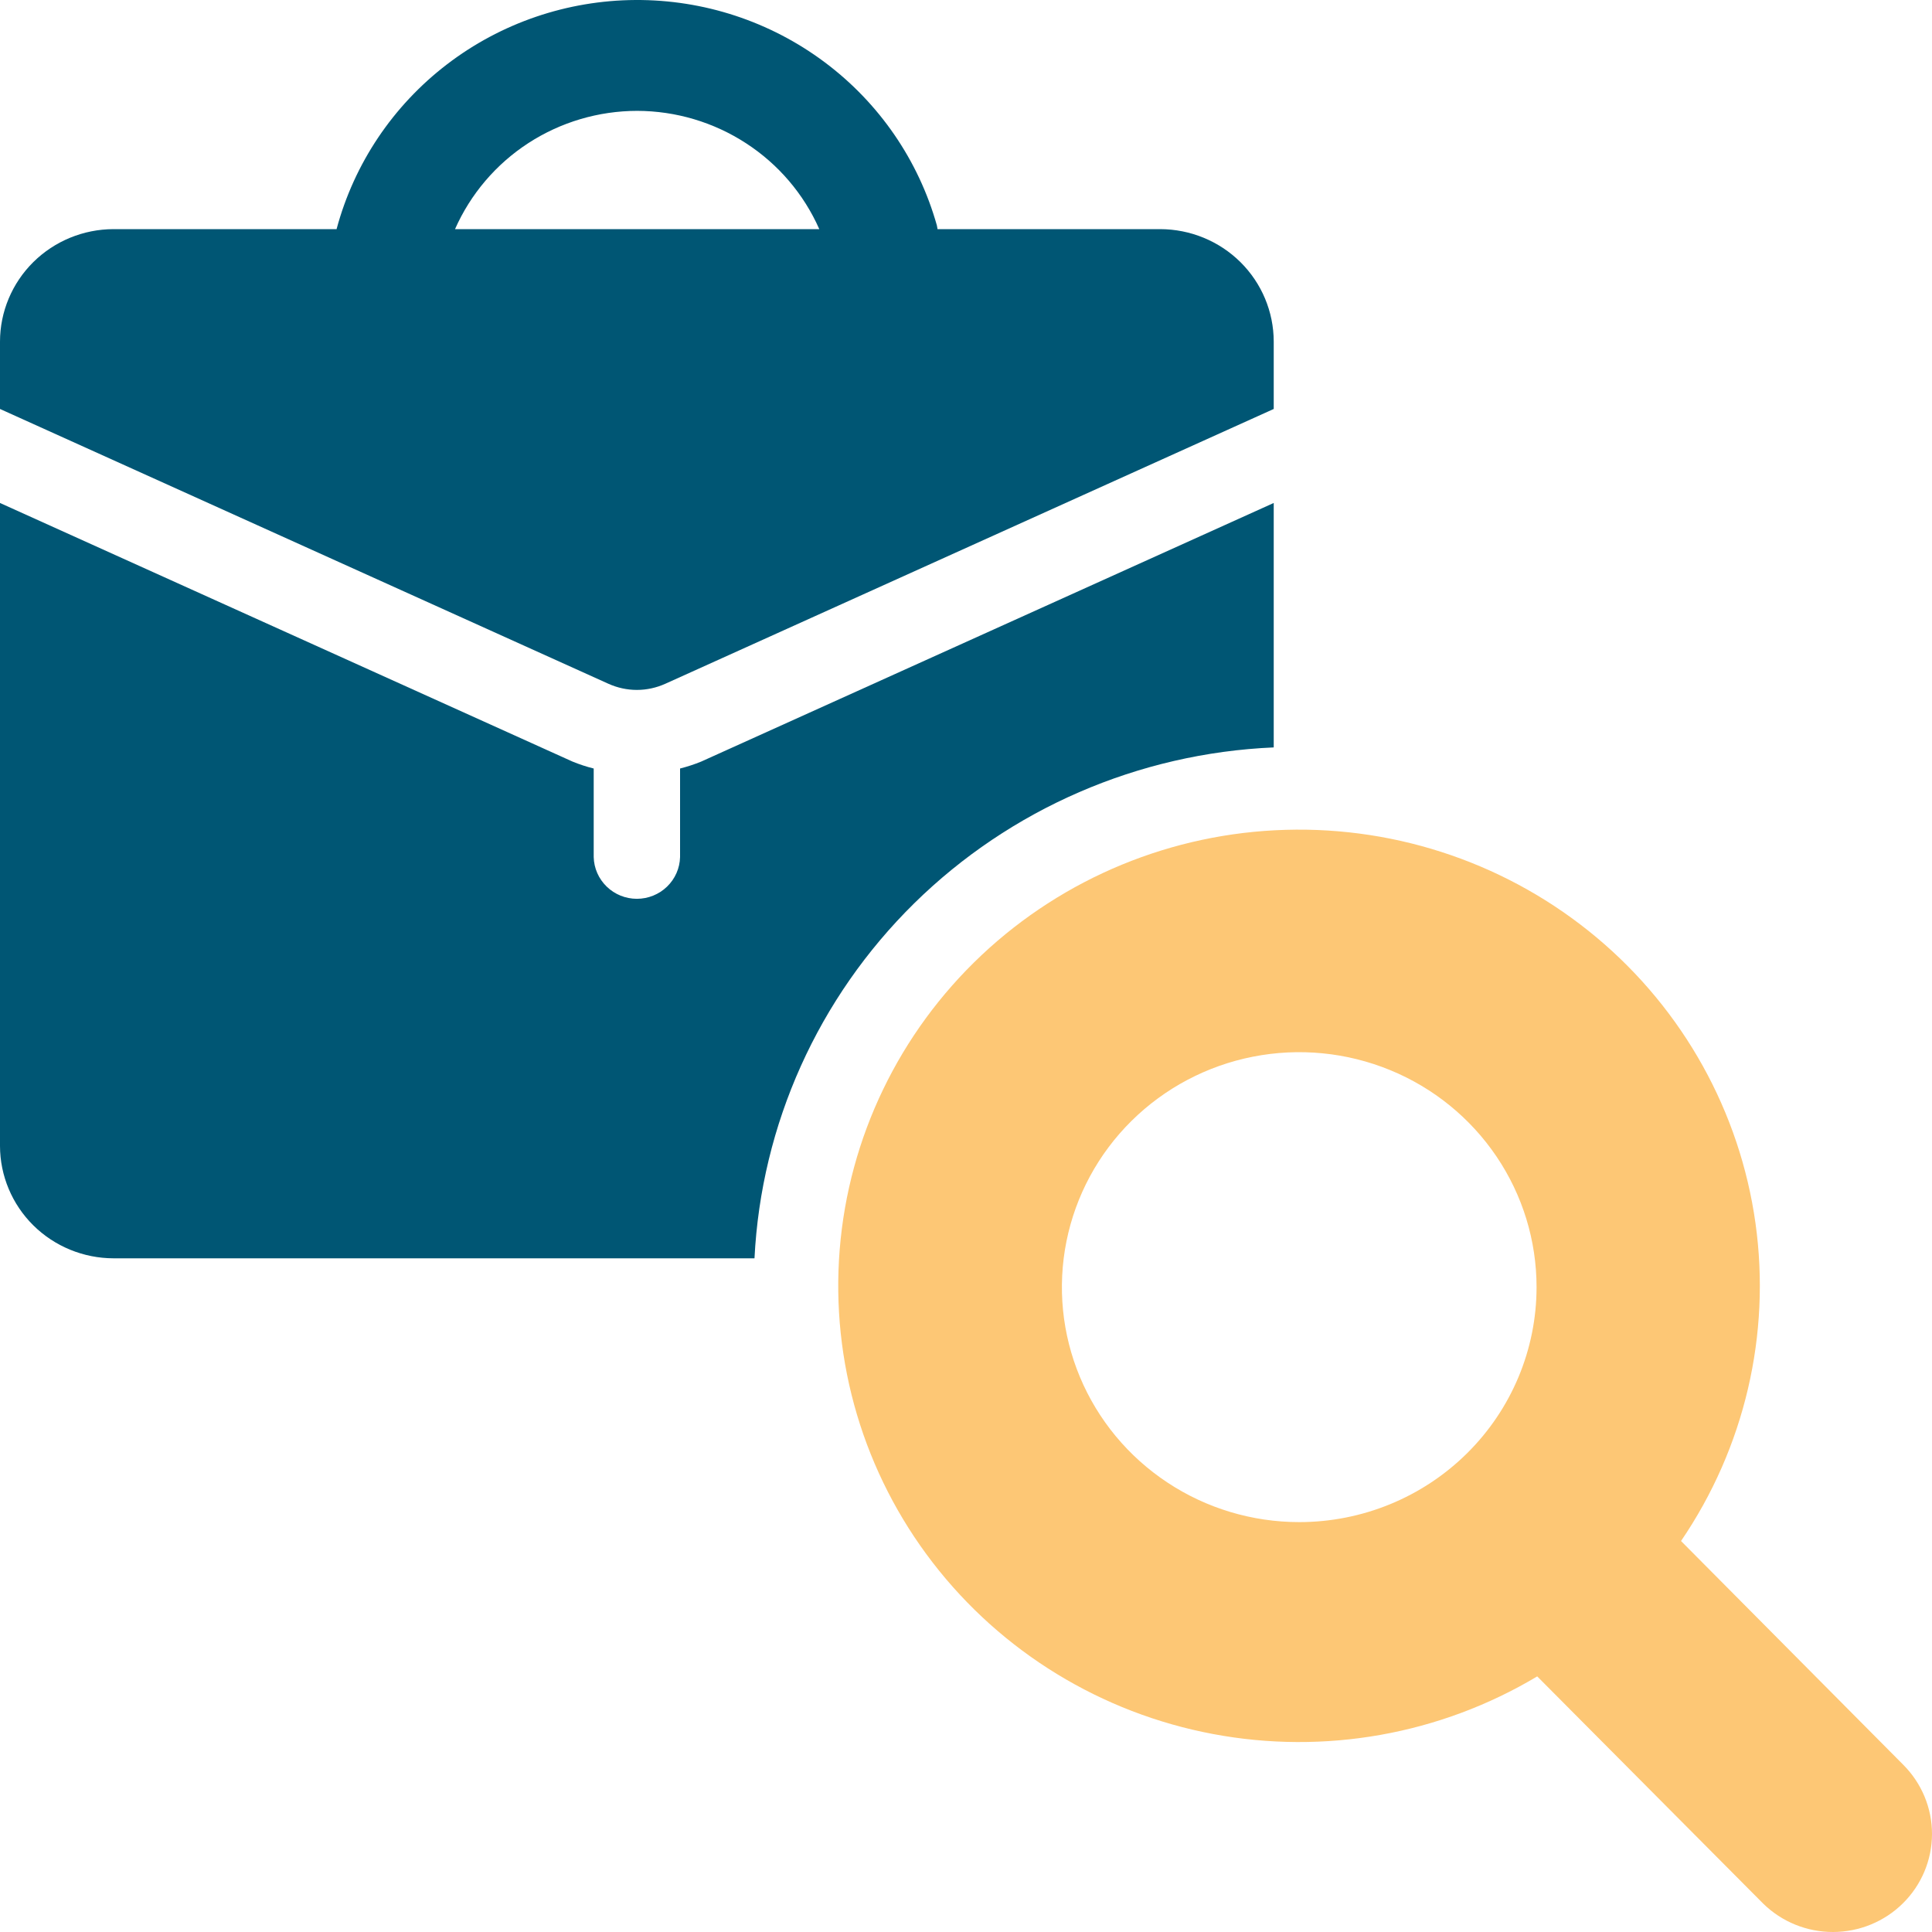
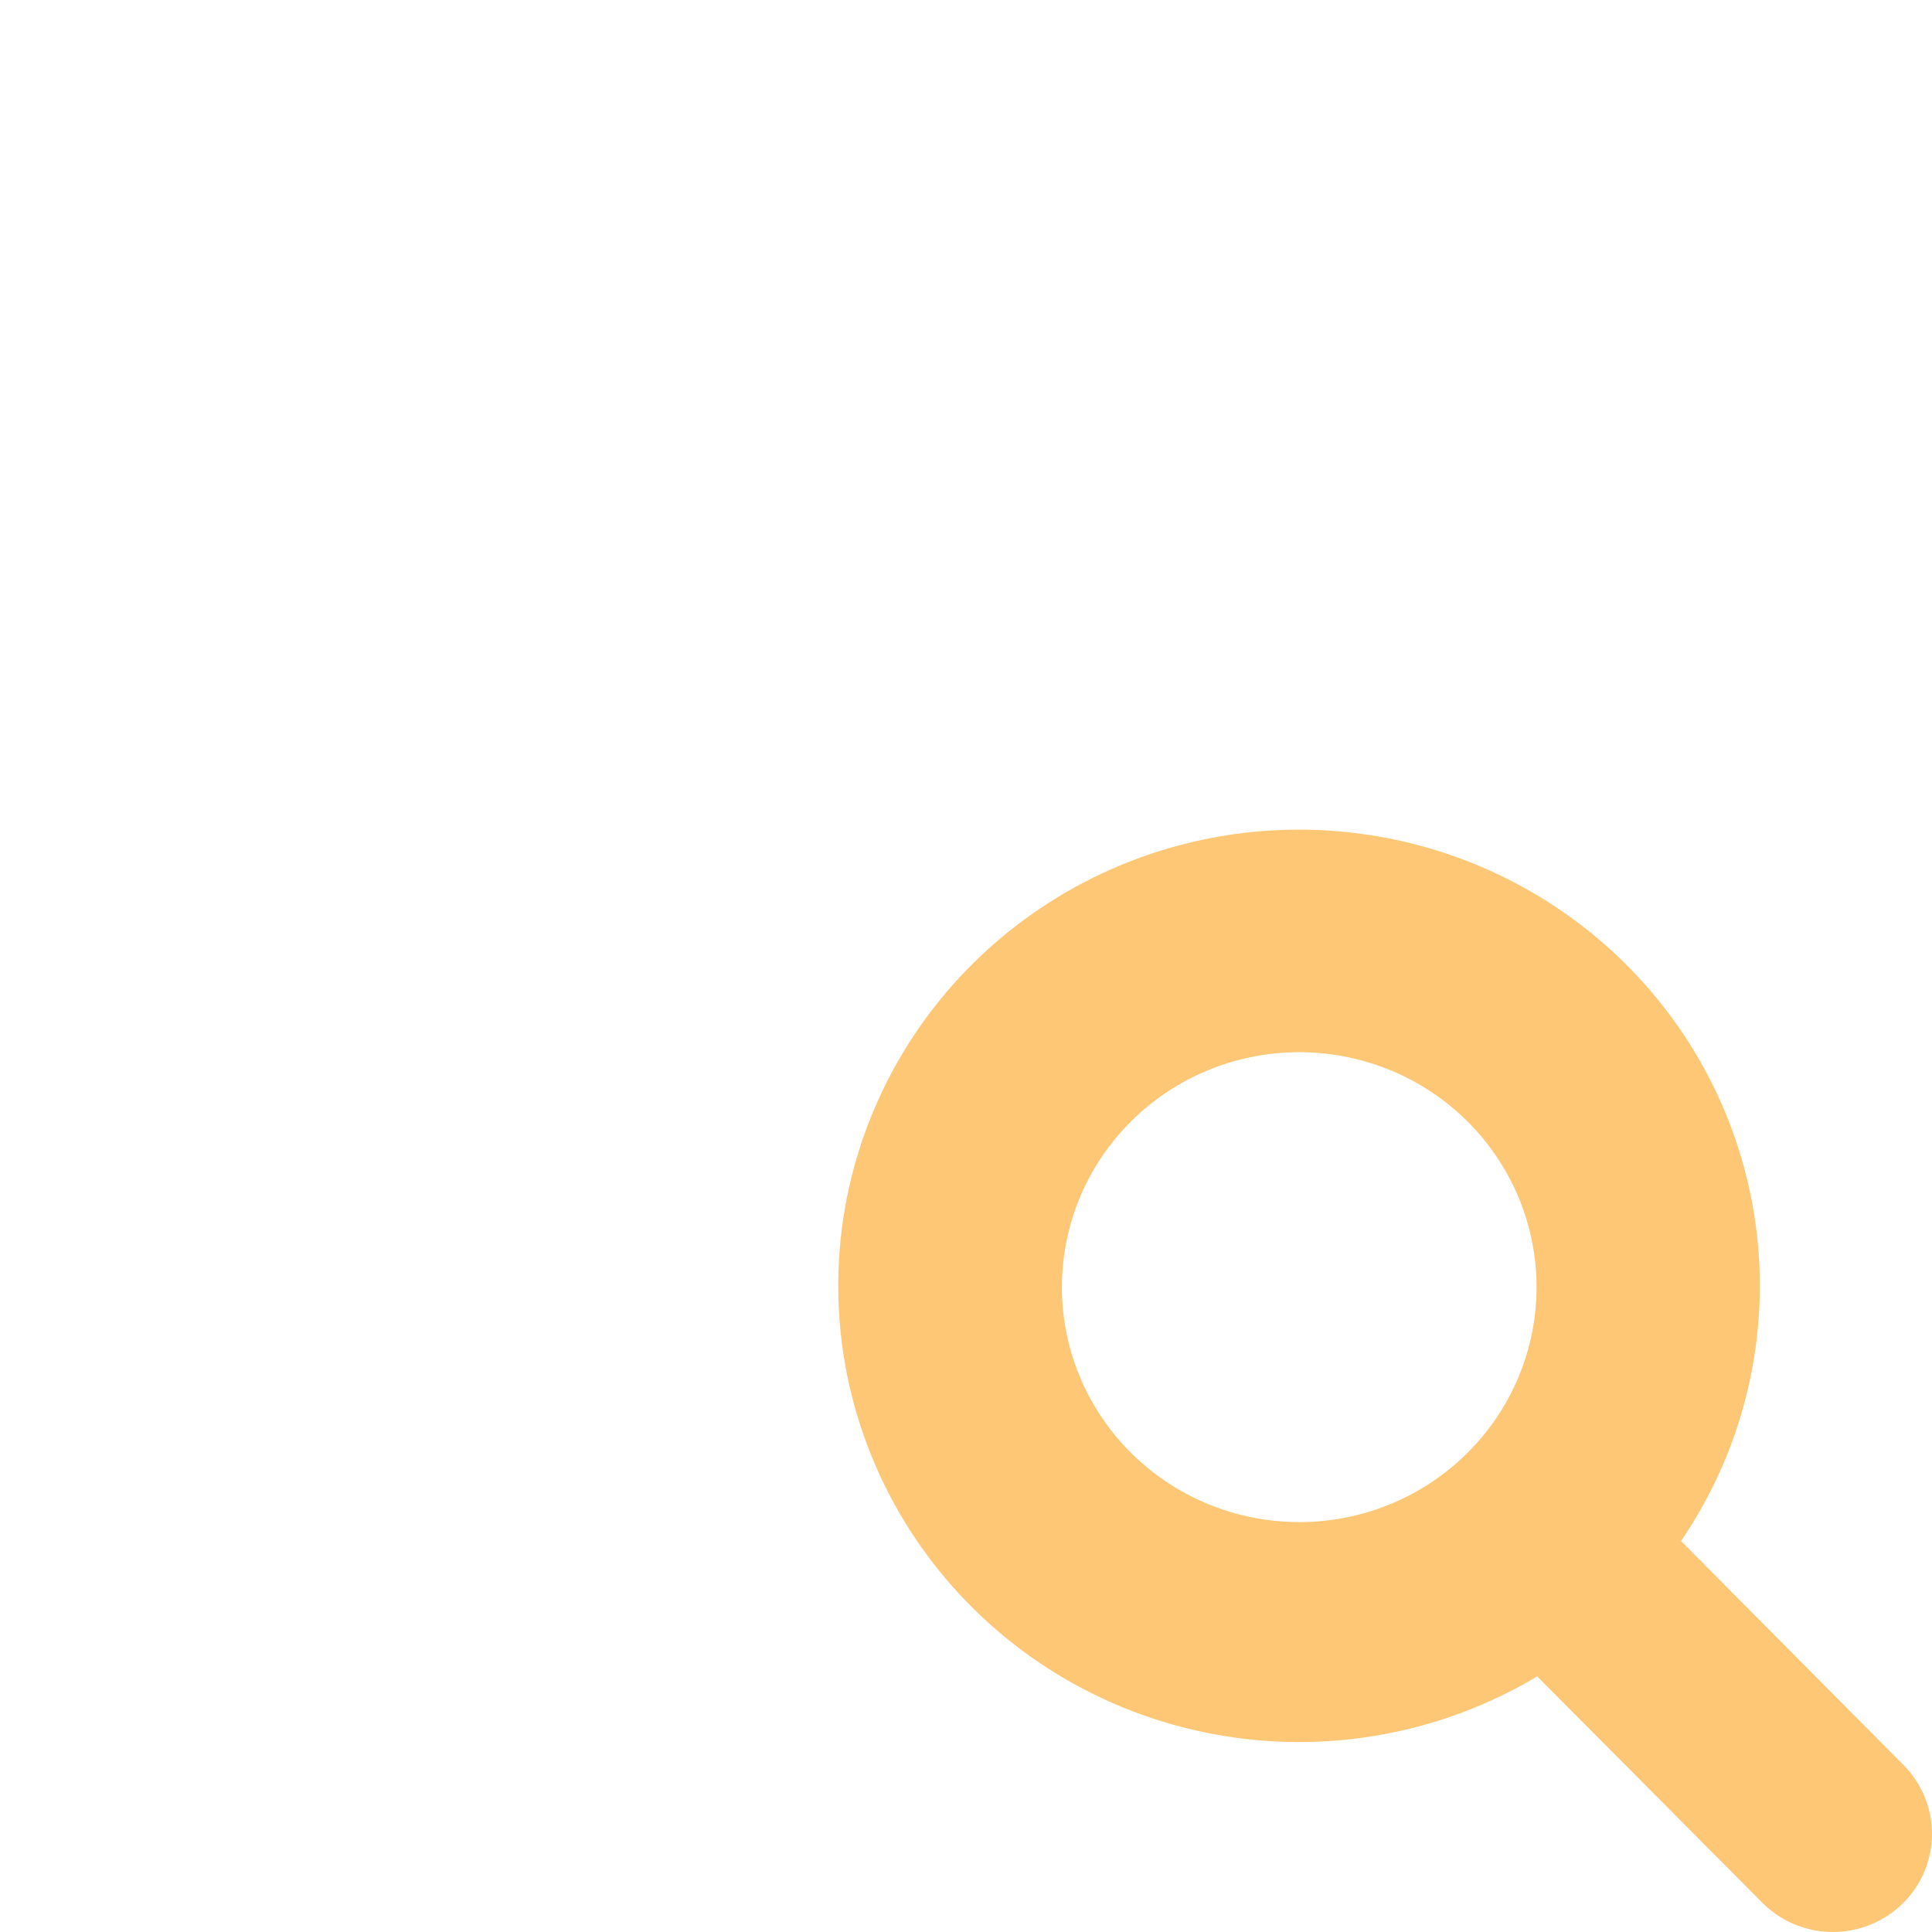
<svg xmlns="http://www.w3.org/2000/svg" width="50" height="50" viewBox="0 0 50 50" fill="none">
-   <path d="M32.964 19.343V13.017L18.146 19.71C17.969 19.782 17.786 19.842 17.6 19.889V22.181C17.593 22.47 17.472 22.744 17.263 22.946C17.054 23.148 16.774 23.261 16.482 23.261C16.191 23.261 15.91 23.148 15.702 22.946C15.493 22.744 15.372 22.47 15.365 22.181V19.889C15.178 19.843 14.995 19.782 14.818 19.71L0 13.017V29.655C0.001 30.426 0.311 31.166 0.862 31.712C1.413 32.257 2.16 32.564 2.939 32.565H19.526C19.7 29.1 21.174 25.824 23.659 23.378C26.145 20.933 29.463 19.494 32.964 19.343Z" fill="#005674" />
-   <path d="M17.218 17.696L32.964 10.584V8.84C32.963 8.069 32.653 7.329 32.102 6.783C31.551 6.238 30.804 5.931 30.024 5.93H24.263C24.256 5.898 24.255 5.865 24.246 5.833C23.772 4.148 22.752 2.664 21.342 1.61C19.933 0.556 18.212 -0.01 16.445 0C14.679 0.01 12.965 0.595 11.567 1.666C10.17 2.736 9.167 4.231 8.713 5.921L8.712 5.93H2.939C2.16 5.931 1.413 6.238 0.862 6.783C0.311 7.329 0.001 8.069 0 8.84V10.584L15.746 17.696C15.977 17.8 16.228 17.855 16.482 17.855C16.736 17.855 16.987 17.8 17.218 17.696ZM16.492 2.869C17.493 2.872 18.471 3.163 19.307 3.707C20.144 4.25 20.803 5.023 21.203 5.93H11.776C12.177 5.022 12.836 4.248 13.673 3.704C14.511 3.16 15.49 2.87 16.492 2.869Z" fill="#005674" />
  <path d="M49.259 45.675L43.505 39.881C45.149 37.469 45.835 34.541 45.432 31.658C45.029 28.776 43.565 26.142 41.321 24.263C39.076 22.384 36.21 21.391 33.272 21.476C30.334 21.56 27.531 22.716 25.401 24.721C23.271 26.727 21.964 29.44 21.731 32.341C21.498 35.242 22.355 38.126 24.138 40.439C25.921 42.753 28.504 44.333 31.391 44.876C34.279 45.42 37.267 44.889 39.783 43.385L45.632 49.266C46.114 49.738 46.765 50.002 47.442 50C48.12 49.998 48.77 49.731 49.249 49.256C49.728 48.782 49.998 48.139 50 47.468C50.002 46.797 49.735 46.153 49.259 45.675ZM33.624 39.392C32.409 39.392 31.222 39.036 30.212 38.367C29.201 37.699 28.414 36.749 27.949 35.638C27.484 34.527 27.363 33.304 27.6 32.125C27.837 30.945 28.422 29.862 29.281 29.011C30.14 28.161 31.234 27.581 32.426 27.347C33.617 27.112 34.852 27.233 35.974 27.693C37.097 28.153 38.056 28.933 38.731 29.933C39.406 30.933 39.766 32.108 39.766 33.311C39.766 34.924 39.119 36.471 37.967 37.611C36.815 38.752 35.253 39.392 33.624 39.392Z" fill="#FDC775" />
</svg>